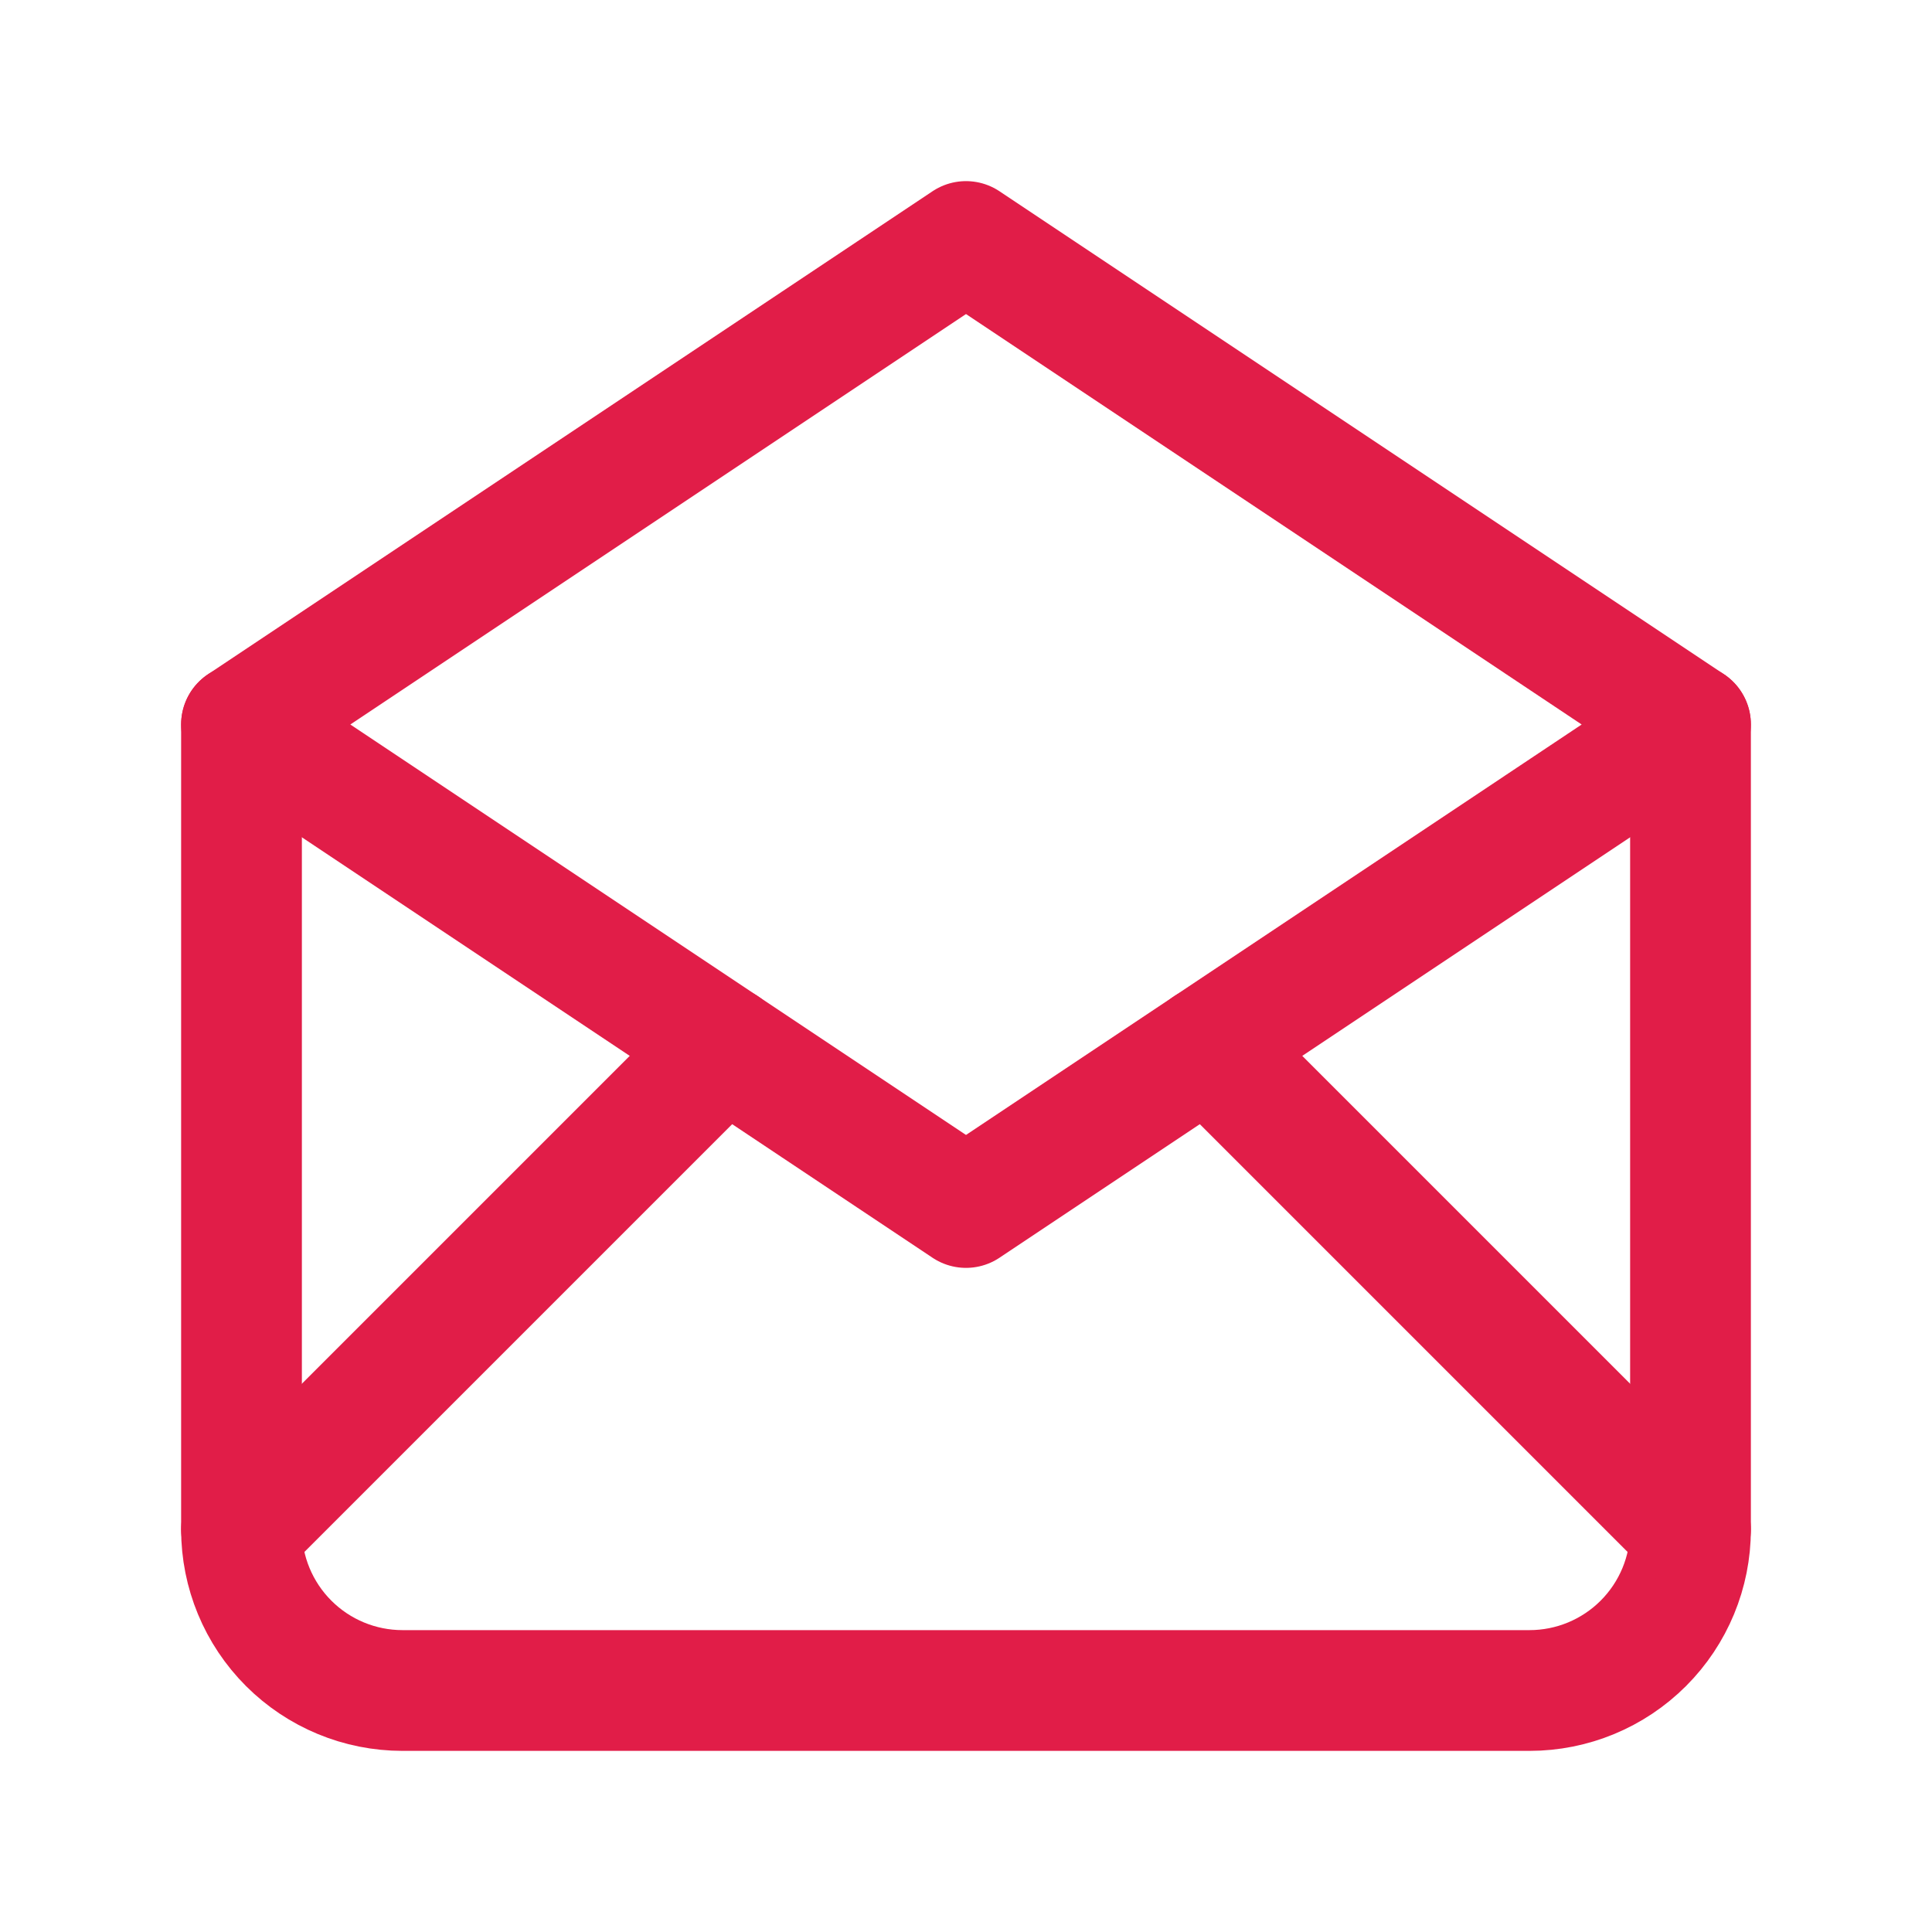
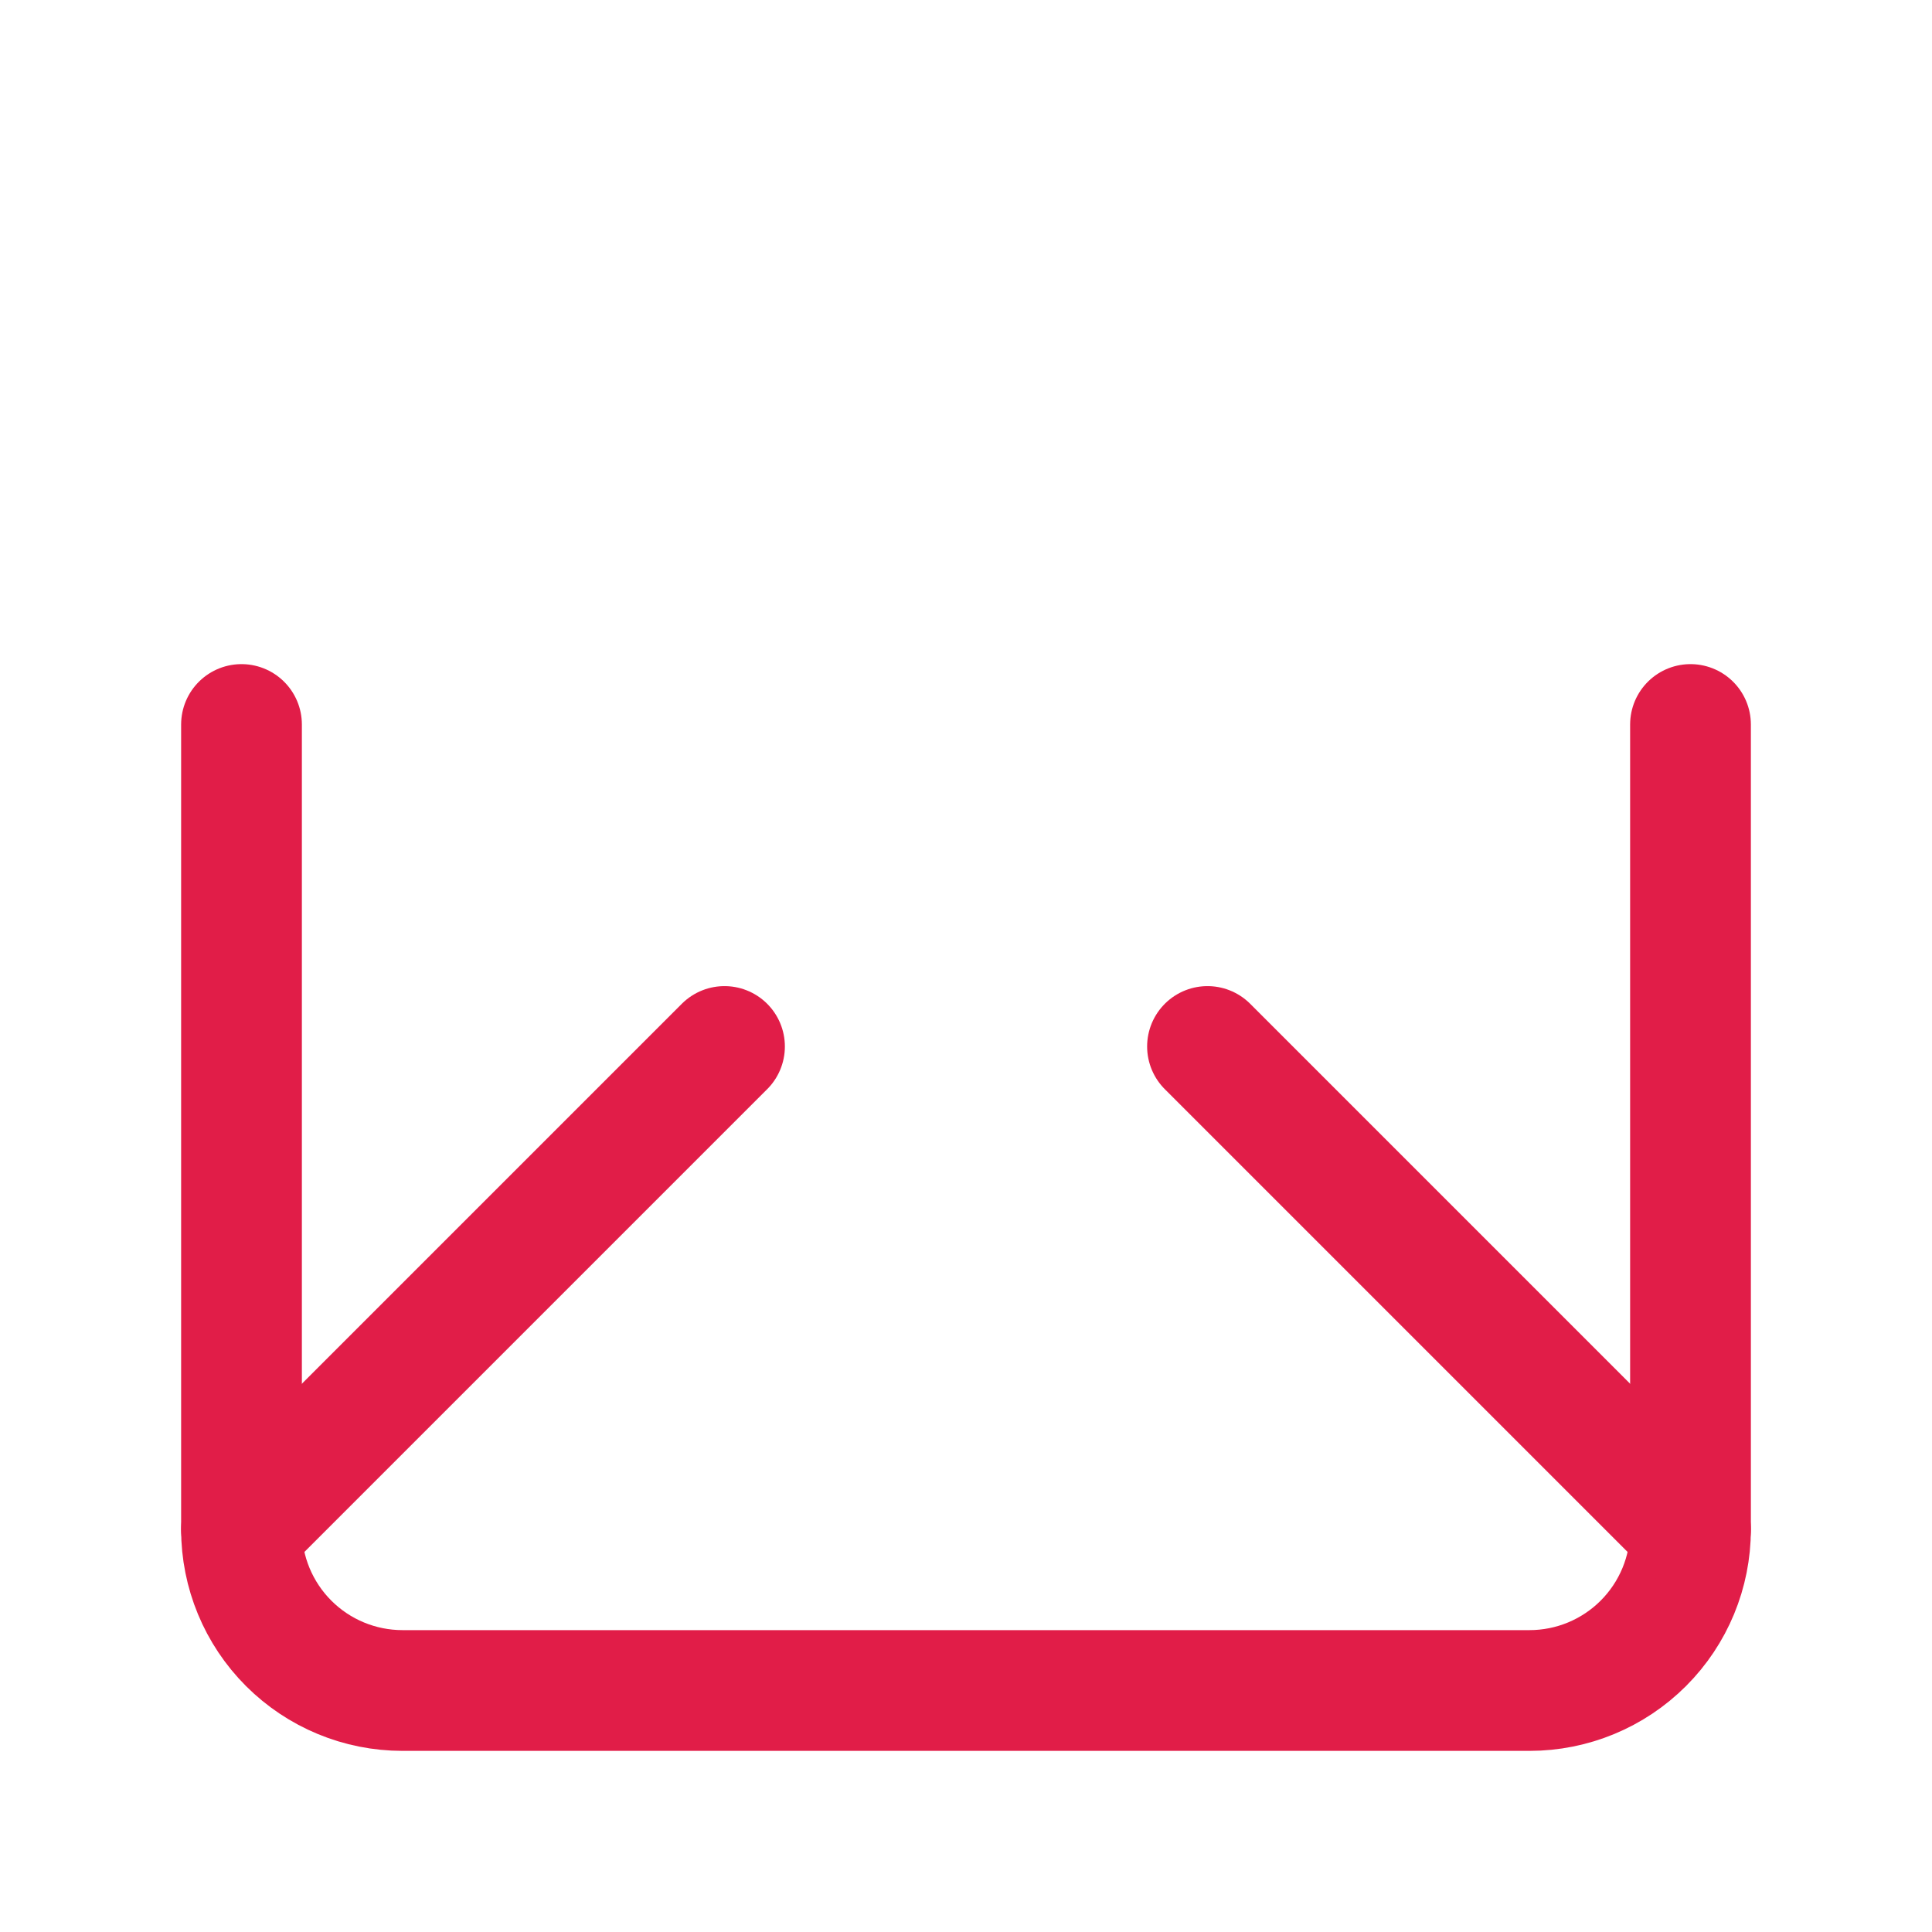
<svg xmlns="http://www.w3.org/2000/svg" width="44" height="44" viewBox="0 0 44 44" fill="none">
  <g clip-path="url(#clip0_710_439)">
-     <path d="M5.5 16.5L22 27.5L38.5 16.5L22 5.5L5.5 16.5Z" stroke="#E11D48" stroke-width="2.75" stroke-linecap="round" stroke-linejoin="round" />
    <path d="M38.5 16.5V34.833C38.5 35.806 38.114 36.738 37.426 37.426C36.738 38.114 35.806 38.5 34.833 38.5H9.167C8.194 38.5 7.262 38.114 6.574 37.426C5.886 36.738 5.5 35.806 5.5 34.833V16.5" stroke="#E11D48" stroke-width="2.75" stroke-linecap="round" stroke-linejoin="round" />
    <path d="M5.5 34.833L16.5 23.833" stroke="#E11D48" stroke-width="2.75" stroke-linecap="round" stroke-linejoin="round" />
    <path d="M27.5 23.833L38.5 34.833" stroke="#E11D48" stroke-width="2.75" stroke-linecap="round" stroke-linejoin="round" />
  </g>
  <defs>
    <clipPath id="clip0_710_439">
      <rect width="44" height="44" fill="white" />
    </clipPath>
  </defs>
</svg>